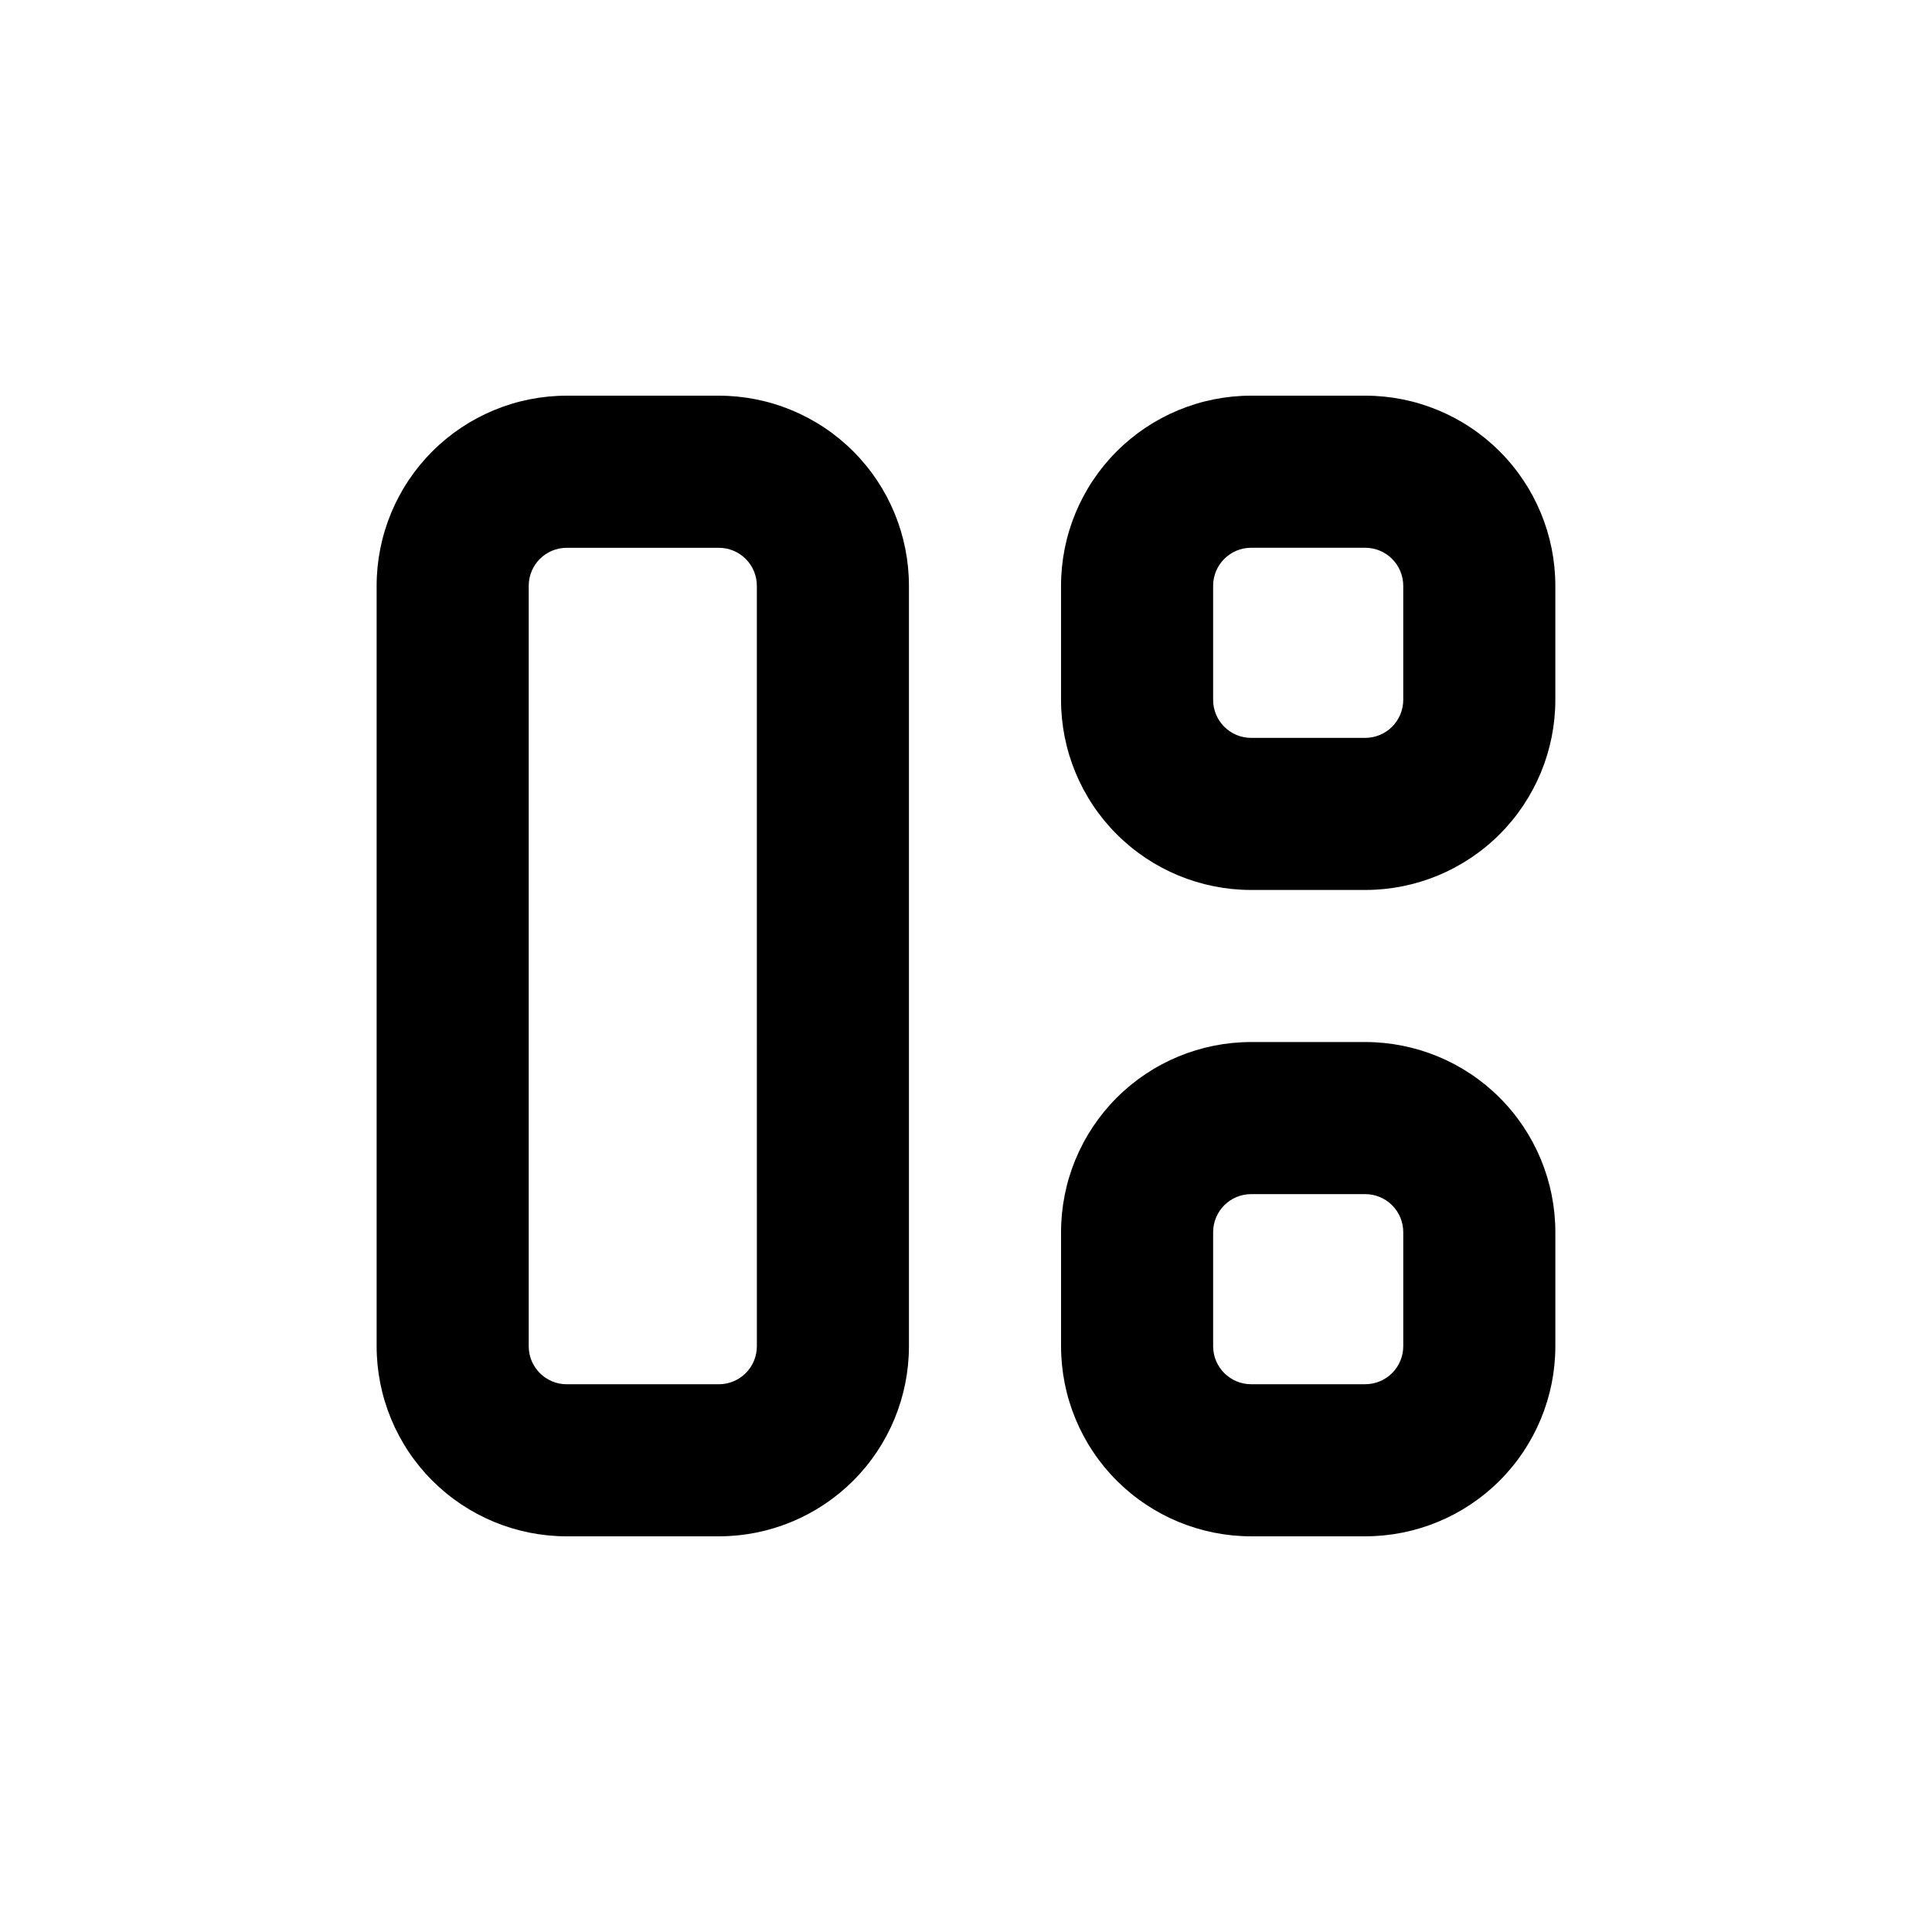
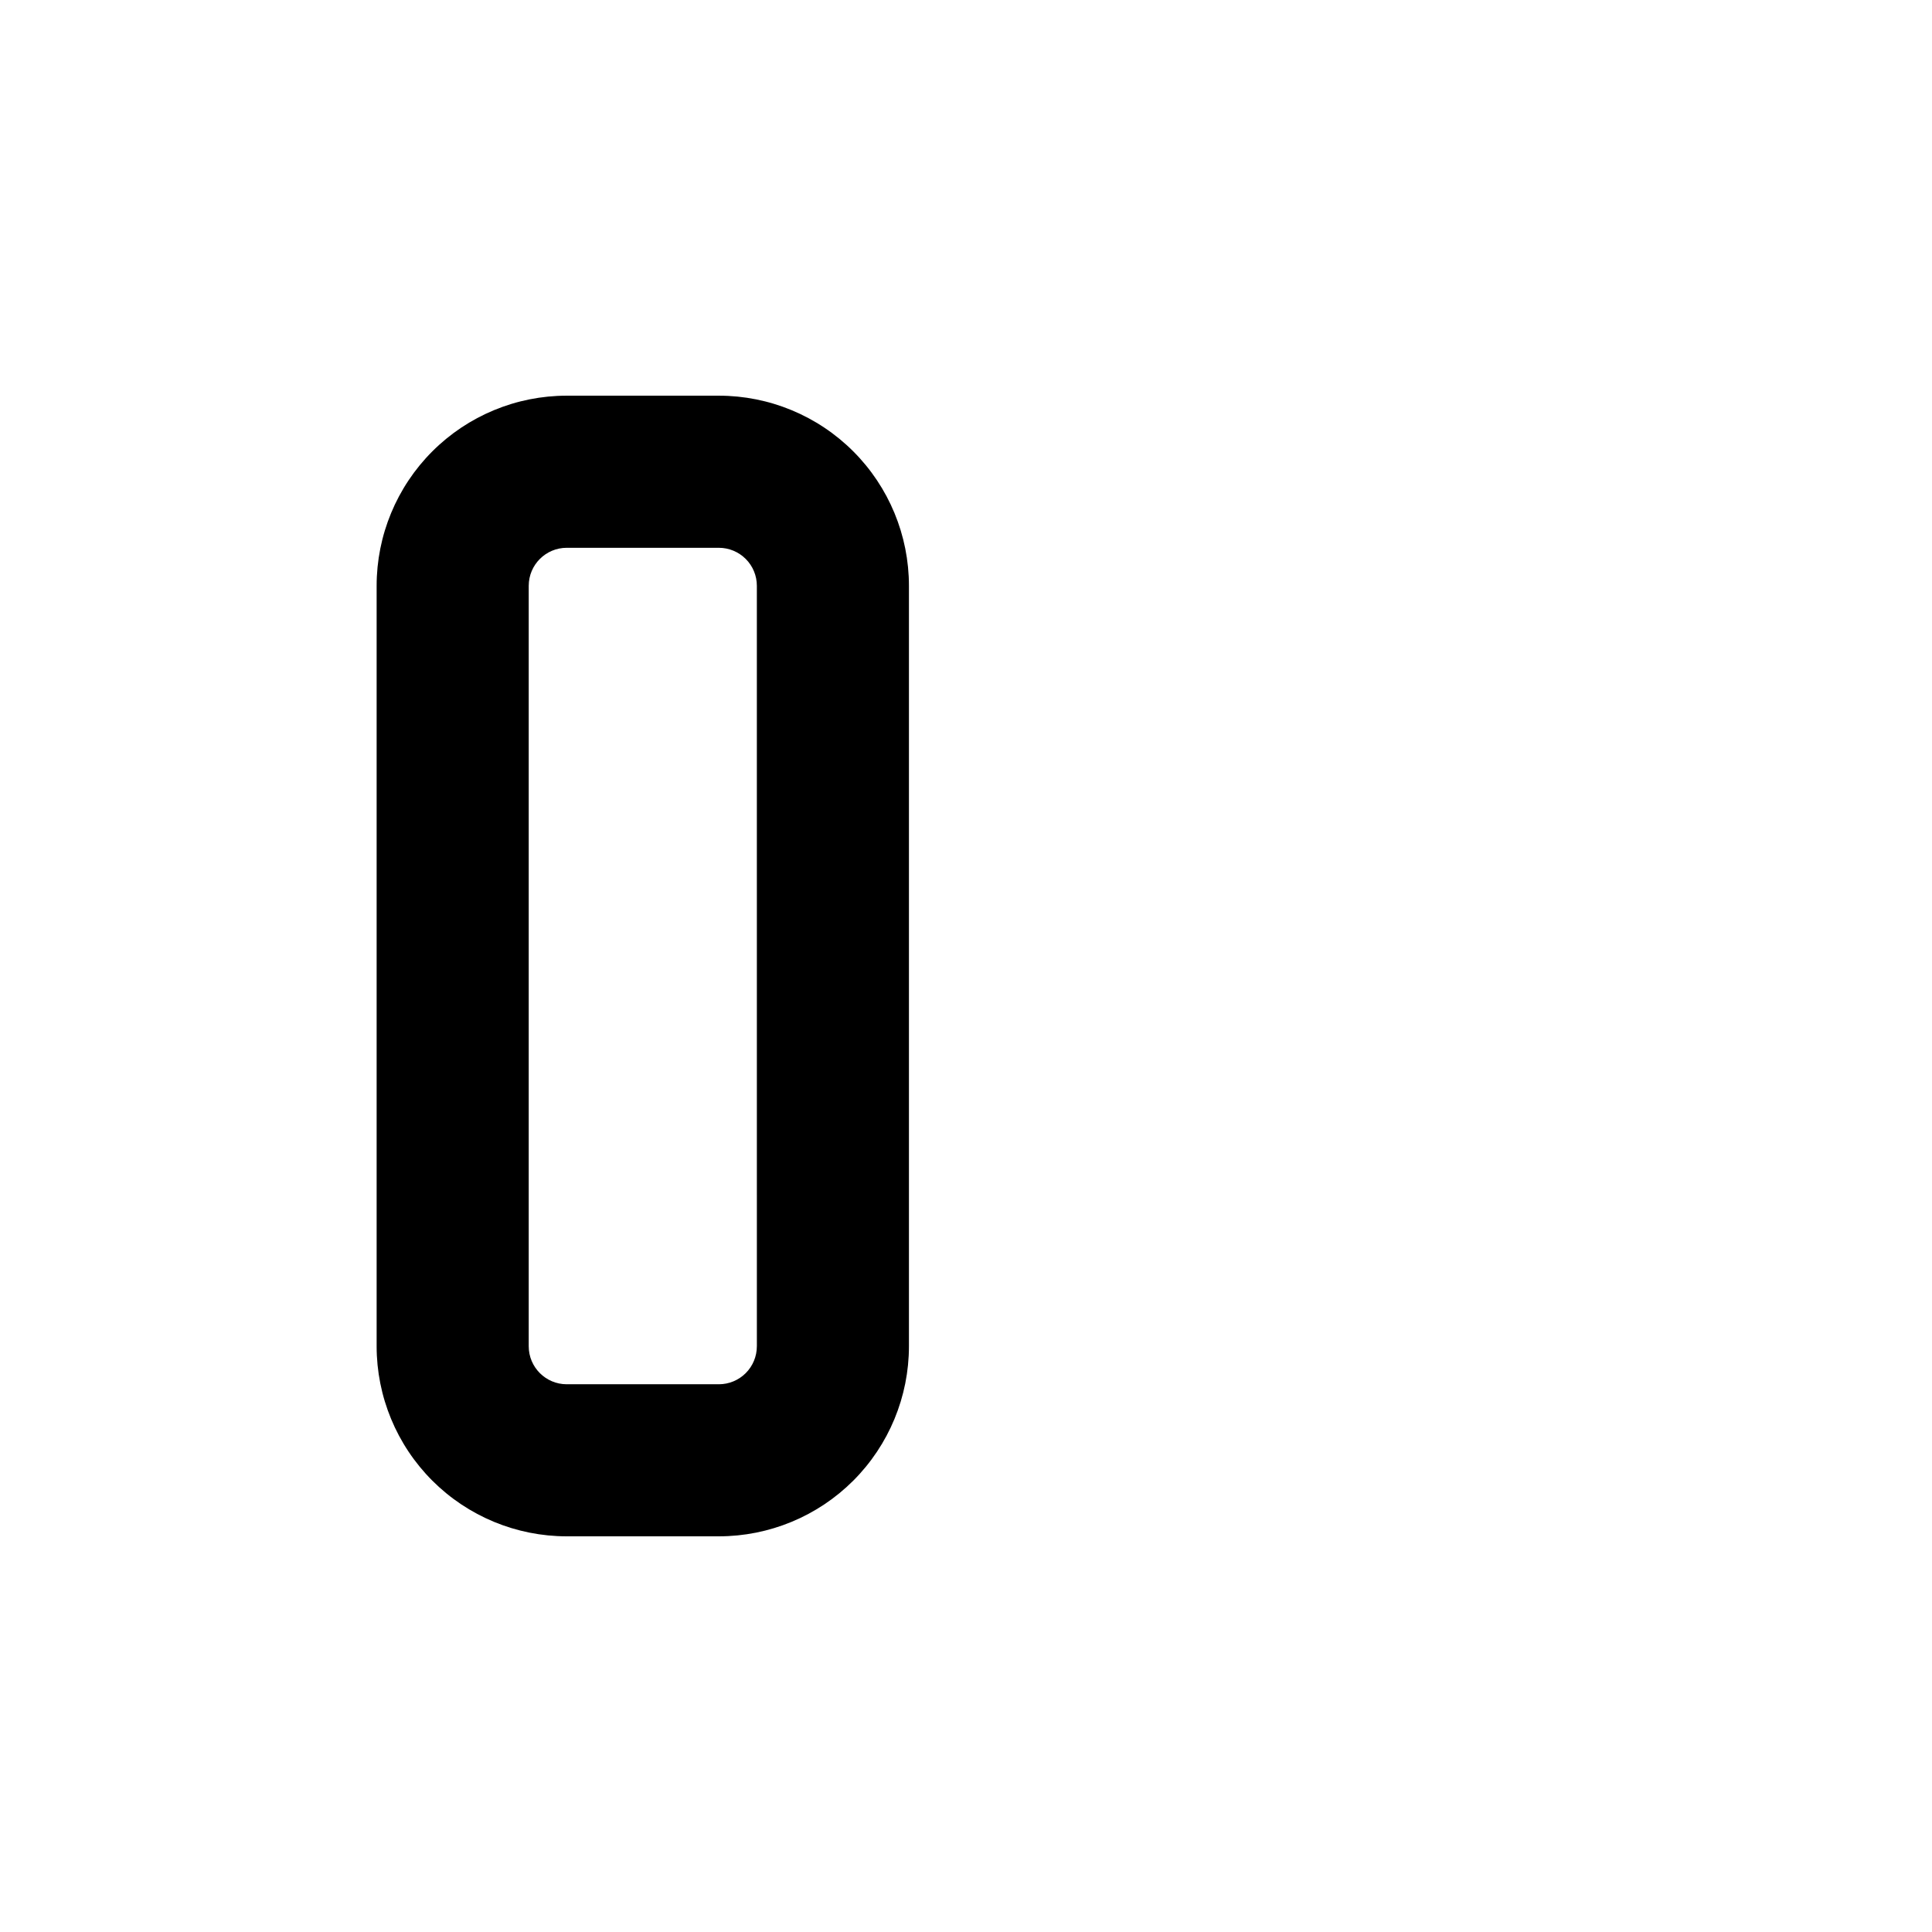
<svg xmlns="http://www.w3.org/2000/svg" fill="#000000" width="800px" height="800px" version="1.1" viewBox="144 144 512 512">
  <g>
    <path d="m334.5 248.86h-40.305c-13.363 0-26.176 5.309-35.625 14.758-9.449 9.445-14.758 22.262-14.758 35.625v201.52c0 13.359 5.309 26.176 14.758 35.625 9.449 9.445 22.262 14.754 35.625 14.754h40.305c13.359 0 26.176-5.309 35.625-14.754 9.449-9.449 14.754-22.266 14.754-35.625v-201.52c0-13.363-5.305-26.18-14.754-35.625-9.449-9.449-22.266-14.758-35.625-14.758zm10.078 251.91h-0.004c0 2.672-1.059 5.234-2.949 7.125-1.891 1.887-4.453 2.949-7.125 2.949h-40.305c-5.566 0-10.078-4.512-10.078-10.074v-201.52c0-5.566 4.512-10.078 10.078-10.078h40.305c2.672 0 5.234 1.062 7.125 2.953 1.891 1.887 2.949 4.449 2.949 7.125z" />
-     <path d="m475.57 379.85h30.23-0.004c13.363 0 26.18-5.309 35.625-14.758 9.449-9.449 14.758-22.262 14.758-35.625v-30.227c0-13.363-5.309-26.18-14.758-35.625-9.445-9.449-22.262-14.758-35.625-14.758h-30.227c-13.363 0-26.176 5.309-35.625 14.758-9.449 9.445-14.758 22.262-14.758 35.625v30.23-0.004c0 13.363 5.309 26.176 14.758 35.625 9.449 9.449 22.262 14.758 35.625 14.758zm-10.078-80.609c0-5.566 4.512-10.078 10.078-10.078h30.23-0.004c2.676 0 5.238 1.062 7.125 2.953 1.891 1.887 2.953 4.449 2.953 7.125v30.23-0.004c0 2.672-1.062 5.234-2.953 7.125-1.887 1.891-4.449 2.953-7.125 2.953h-30.227c-5.566 0-10.078-4.512-10.078-10.078z" />
-     <path d="m425.19 500.76c0 13.359 5.309 26.176 14.758 35.625 9.449 9.445 22.262 14.754 35.625 14.754h30.23-0.004c13.363 0 26.18-5.309 35.625-14.754 9.449-9.449 14.758-22.266 14.758-35.625v-30.23c0-13.359-5.309-26.176-14.758-35.625-9.445-9.449-22.262-14.754-35.625-14.754h-30.227c-13.363 0-26.176 5.305-35.625 14.754-9.449 9.449-14.758 22.266-14.758 35.625zm40.305-30.23c0-5.562 4.512-10.074 10.078-10.074h30.23-0.004c2.676 0 5.238 1.059 7.125 2.949 1.891 1.891 2.953 4.453 2.953 7.125v30.23c0 2.672-1.062 5.234-2.953 7.125-1.887 1.887-4.449 2.949-7.125 2.949h-30.227c-5.566 0-10.078-4.512-10.078-10.074z" />
  </g>
</svg>